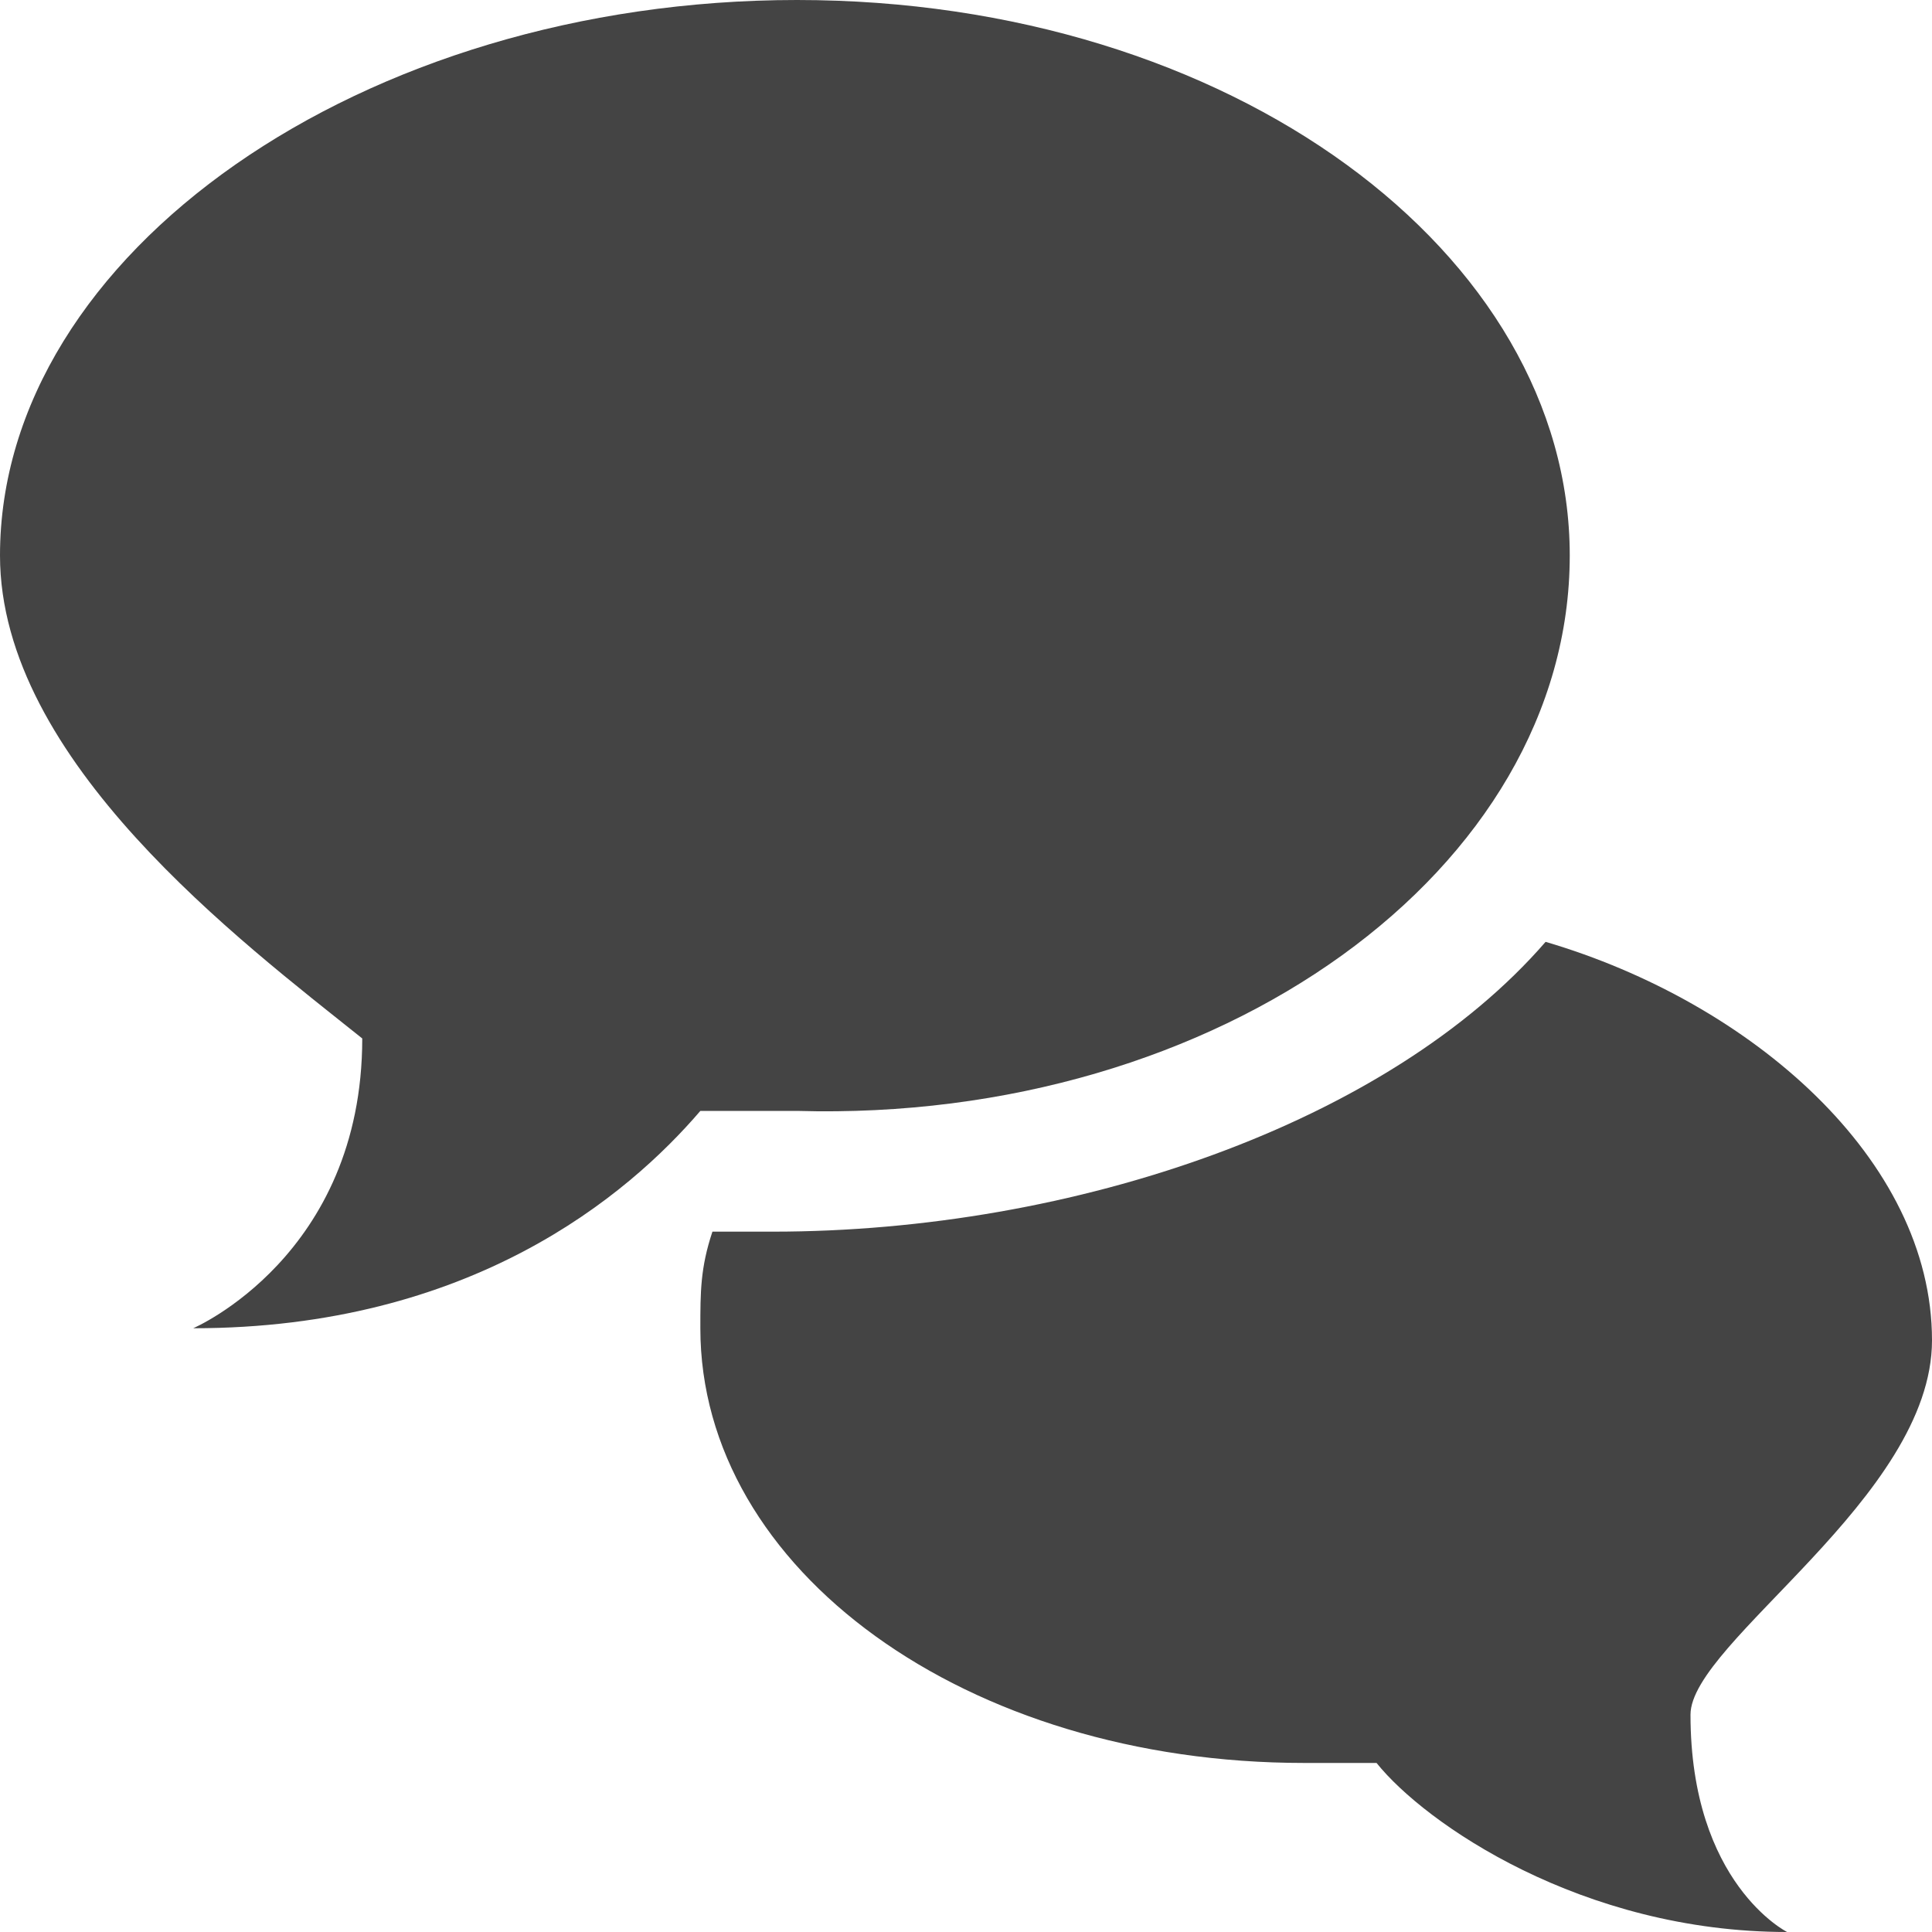
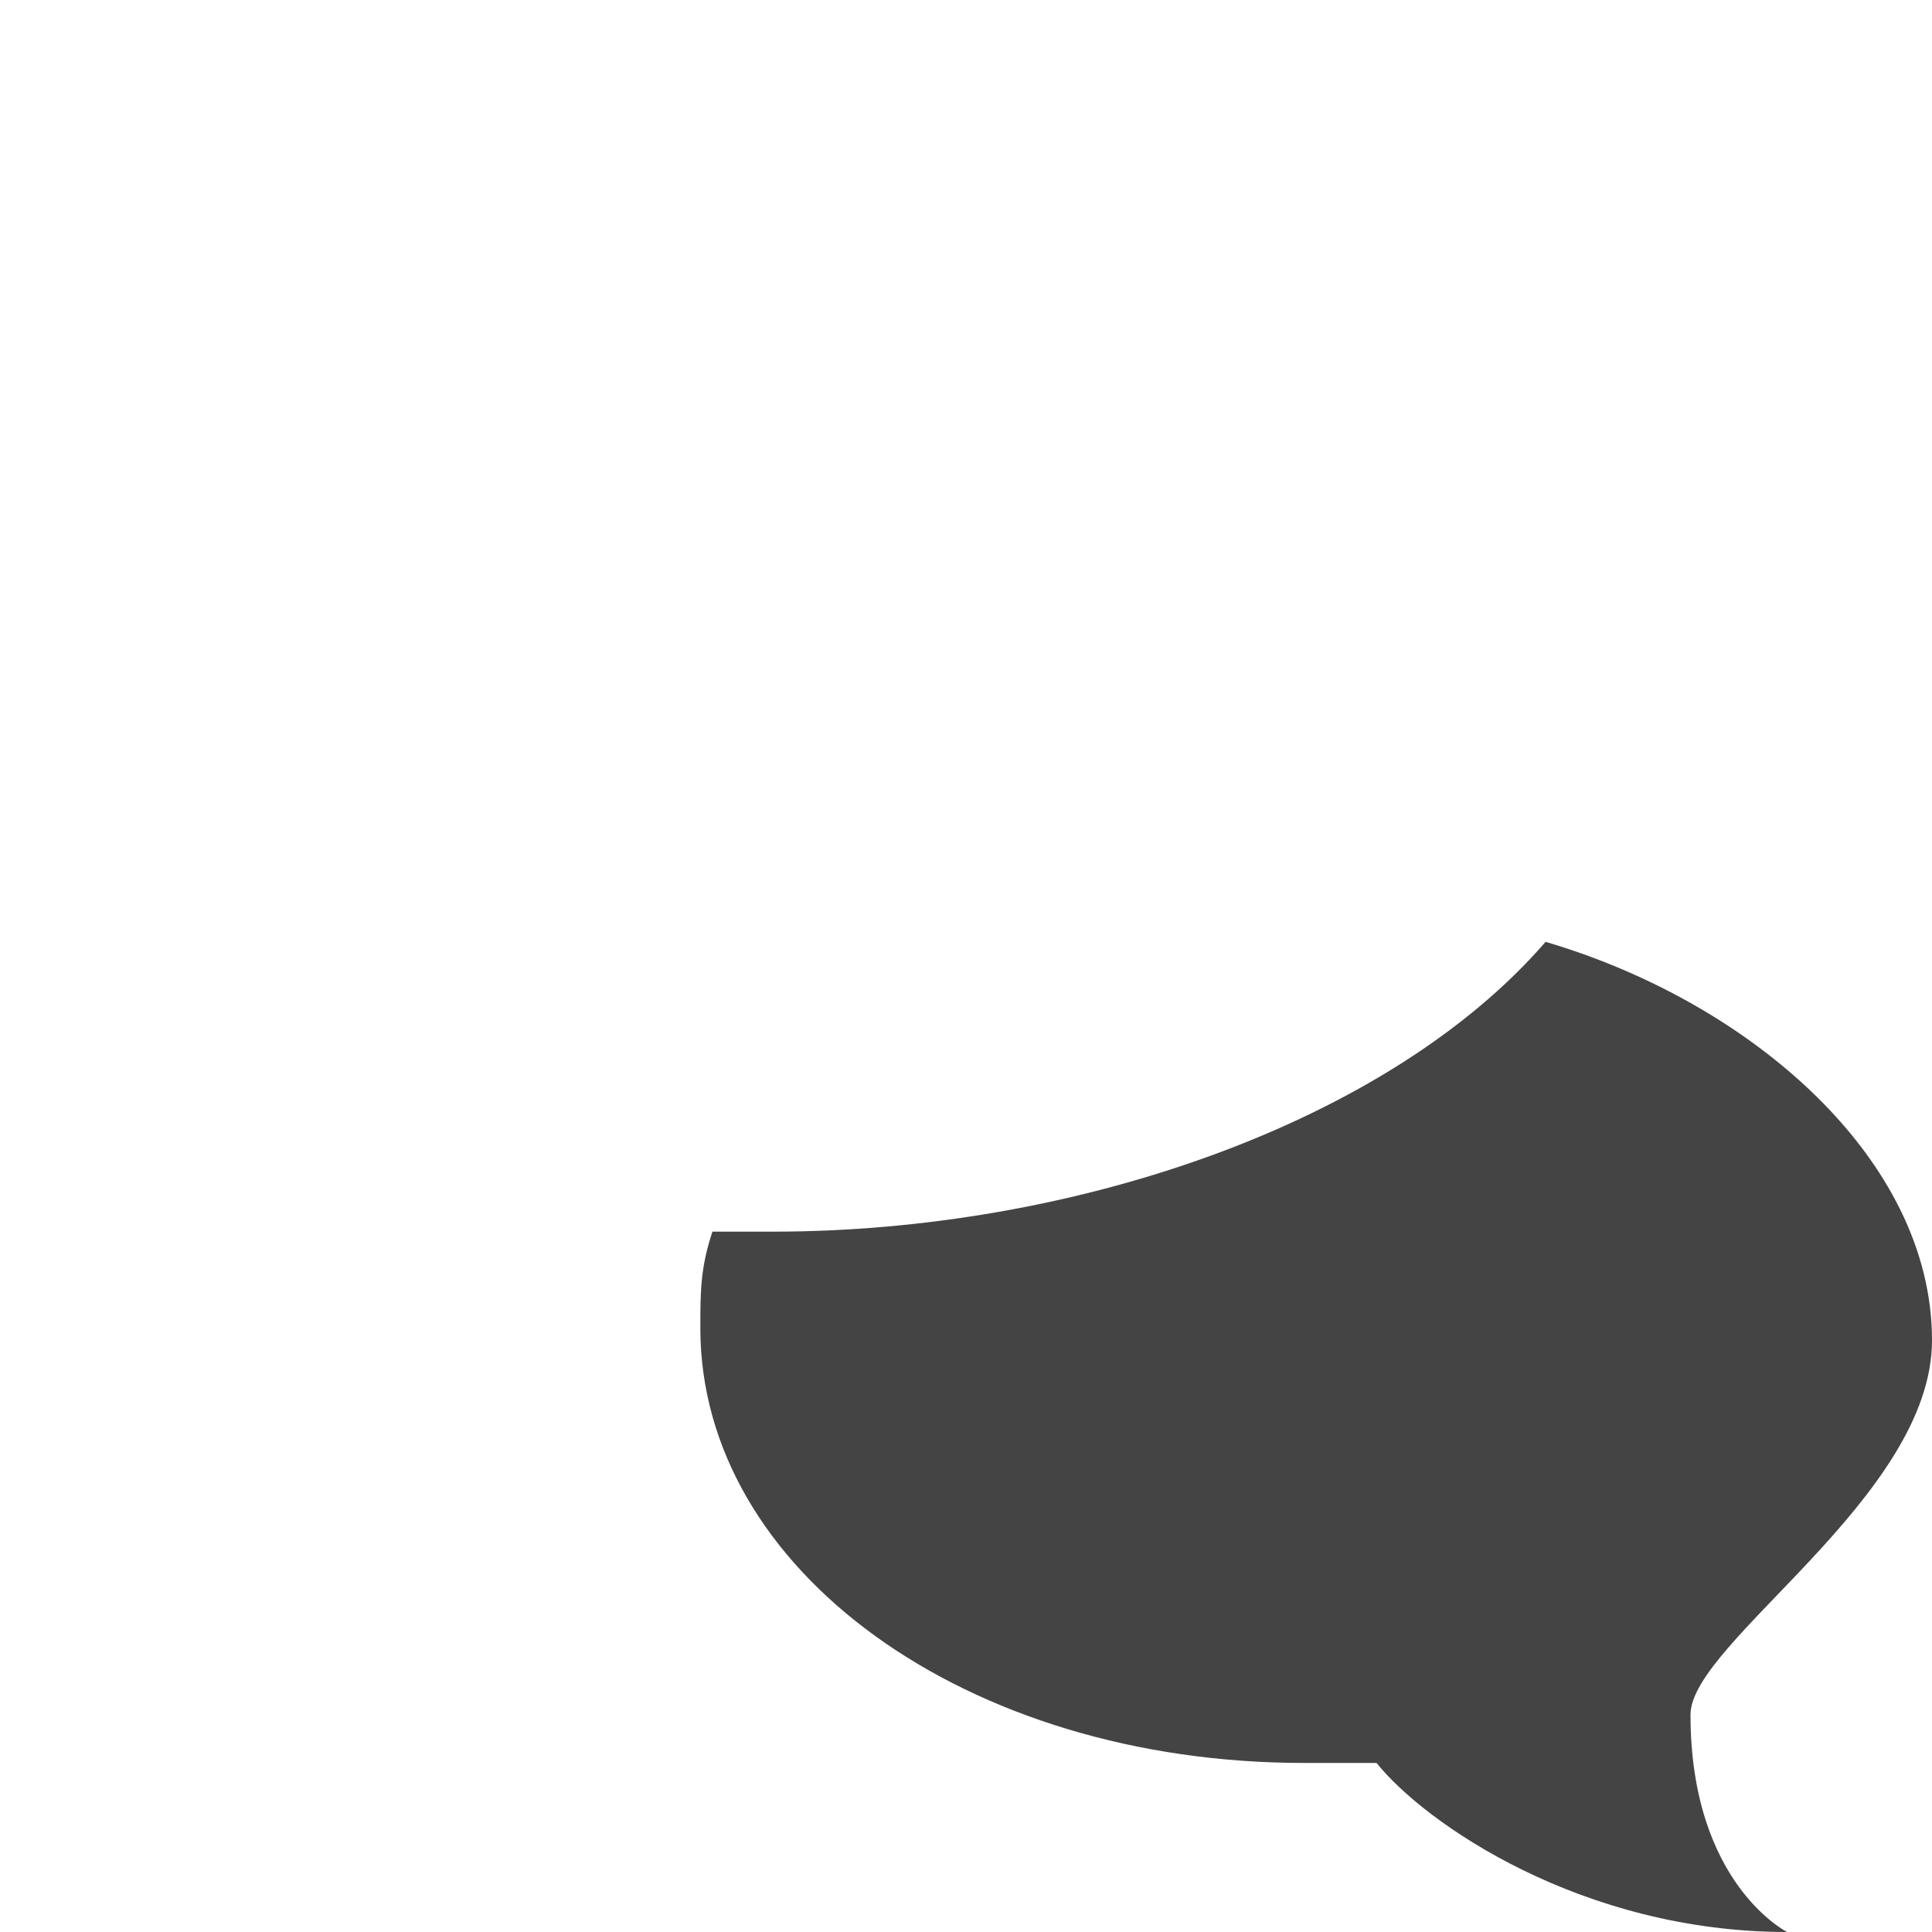
<svg xmlns="http://www.w3.org/2000/svg" version="1.1" width="16" height="16" viewBox="0 0 16 16">
  <path fill="#444444" d="M16 11.1c0-1.5-1.5-2.8-3.2-3.3-1.3 1.5-3.9 2.4-6.4 2.4-0.1 0-0.3 0-0.4 0 0 0 0 0-0.1 0-0.1 0.3-0.1 0.5-0.1 0.8 0 2 2.2 3.6 5 3.6 0.2 0 0.4 0 0.6 0 0.4 0.5 1.7 1.4 3.4 1.4 0 0-0.8-0.4-0.8-1.8 0 0 0 0 0 0 0-0.6 2-1.8 2-3.1z" />
-   <path fill="#444444" d="M13 4.6c0-2.5-2.8-4.6-6.4-4.6s-6.6 2.1-6.6 4.6c0 1.7 2 3.2 3 4 0 0 0 0 0 0 0 1.8-1.4 2.4-1.4 2.4 2.3 0 3.6-1.1 4.2-1.8 0.2 0 0.5 0 0.8 0 3.5 0.1 6.4-2 6.4-4.6z" />
</svg>